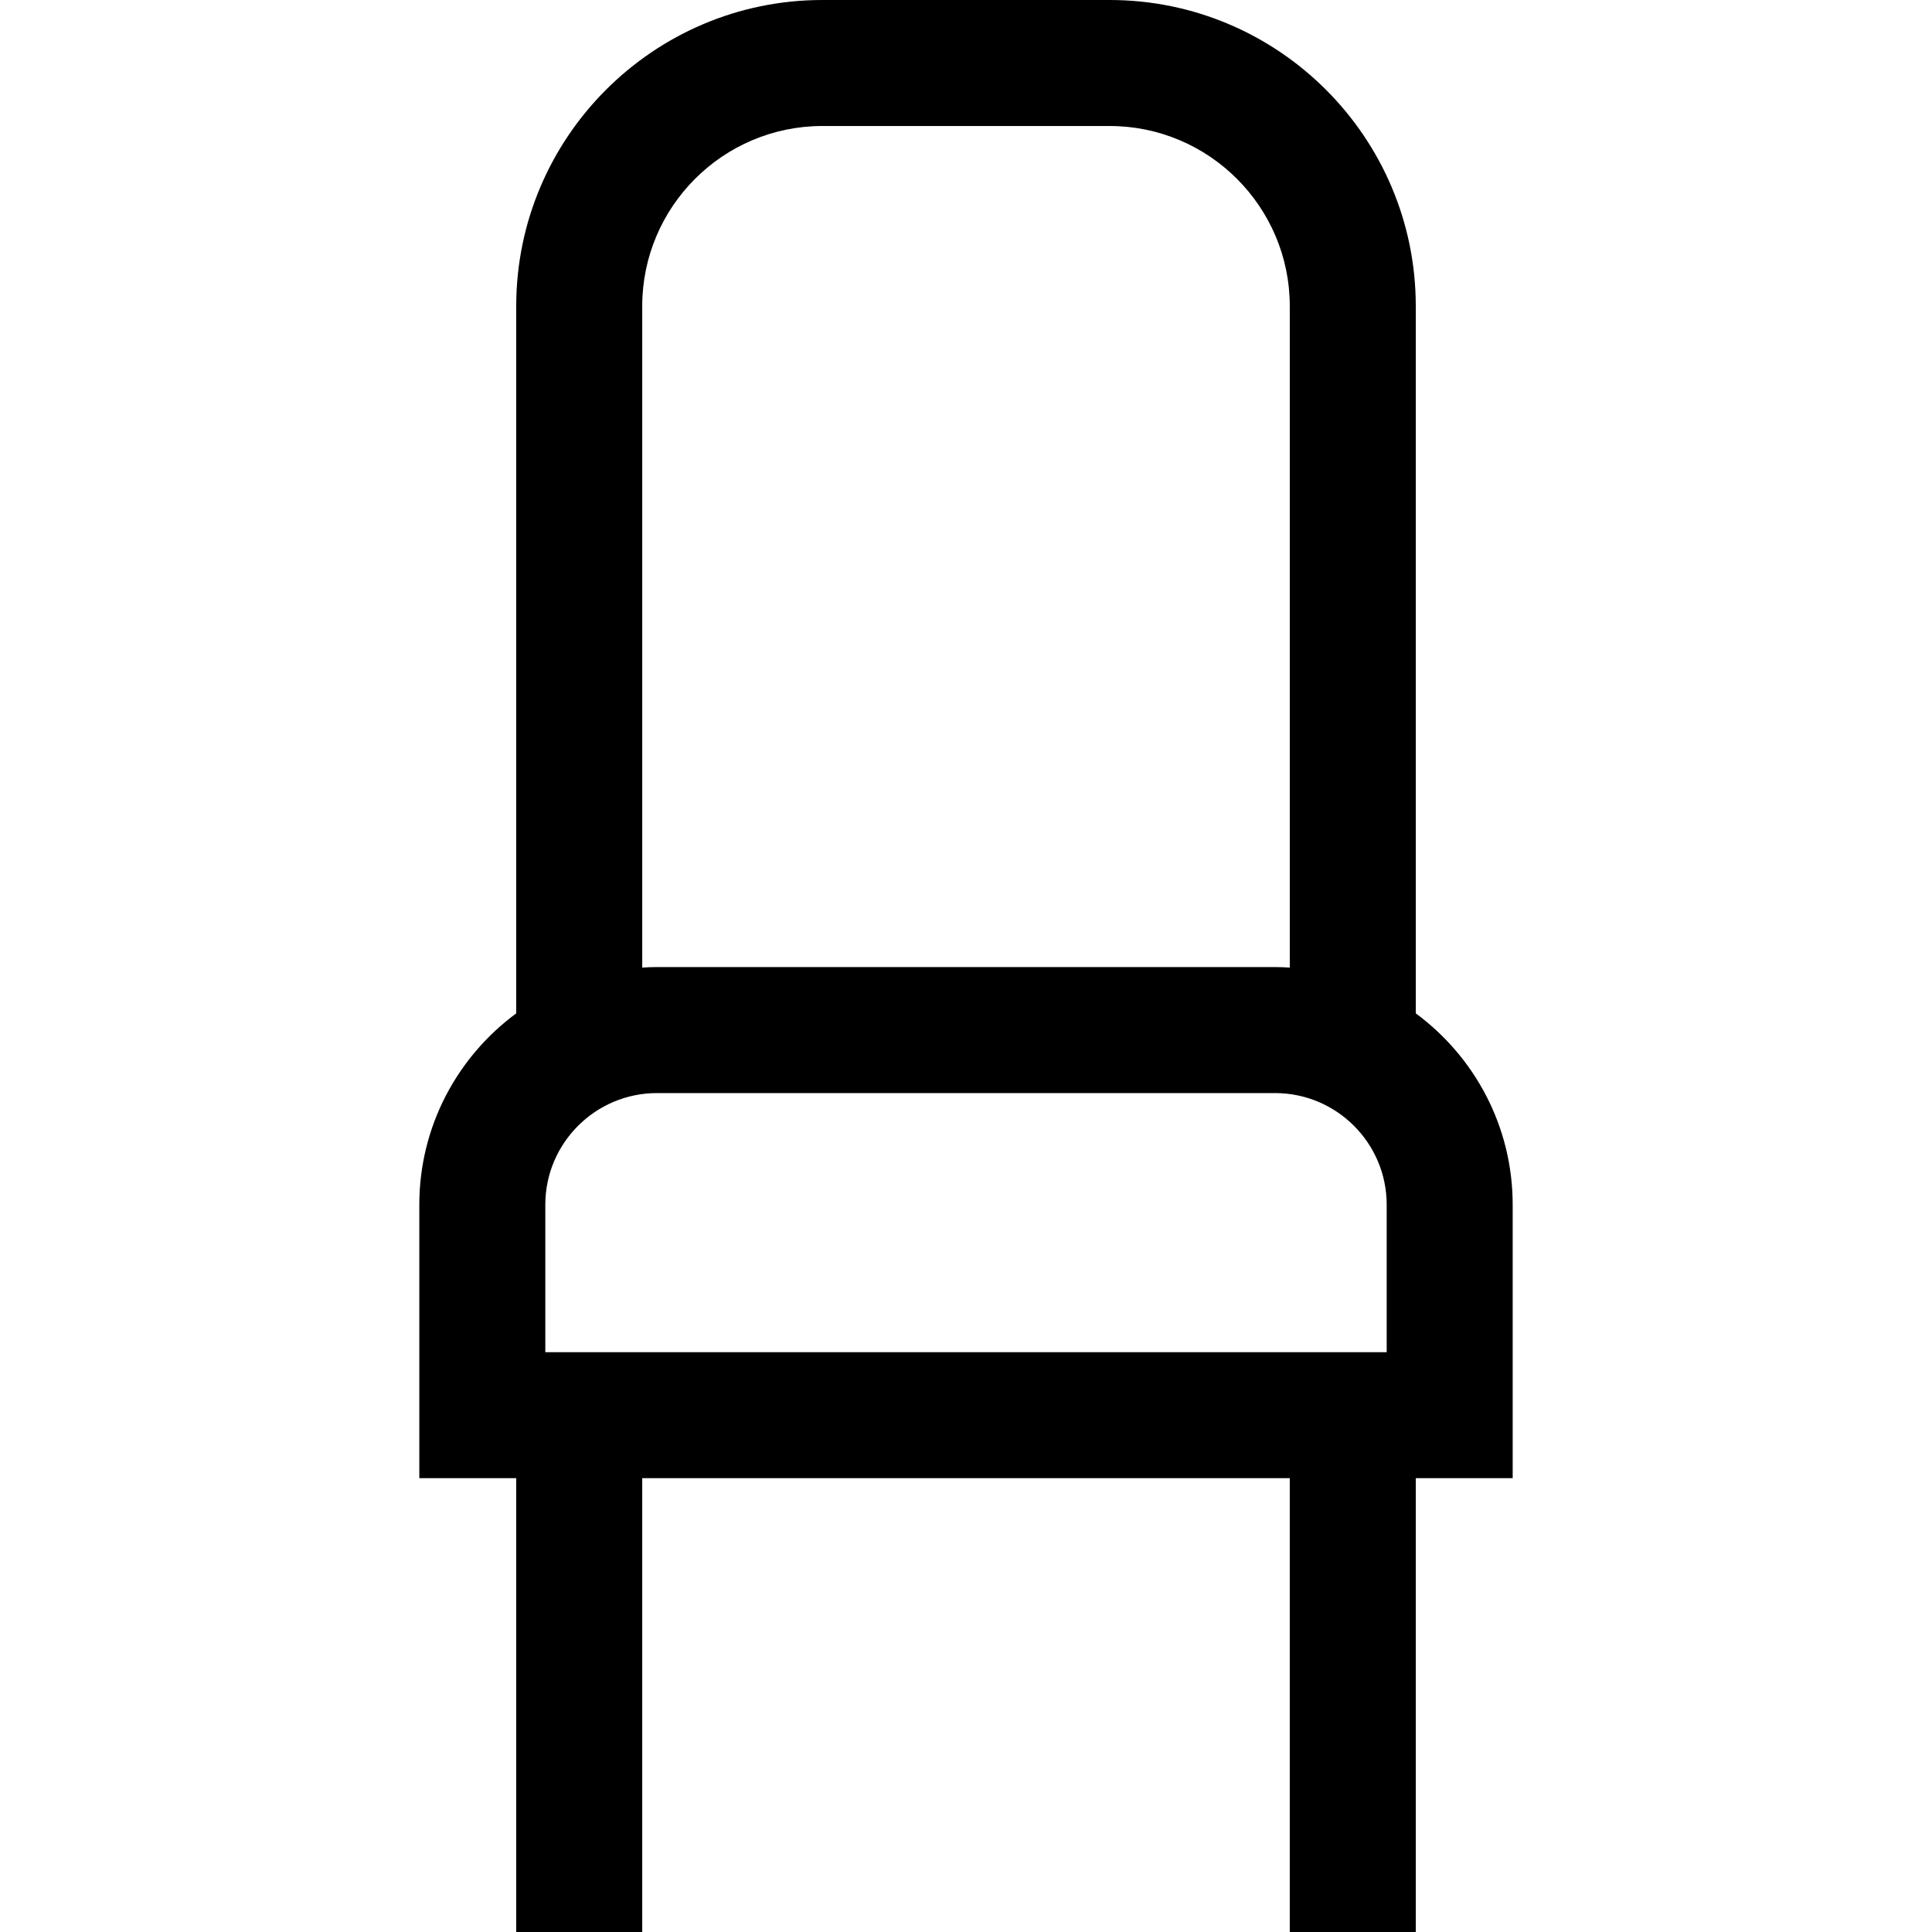
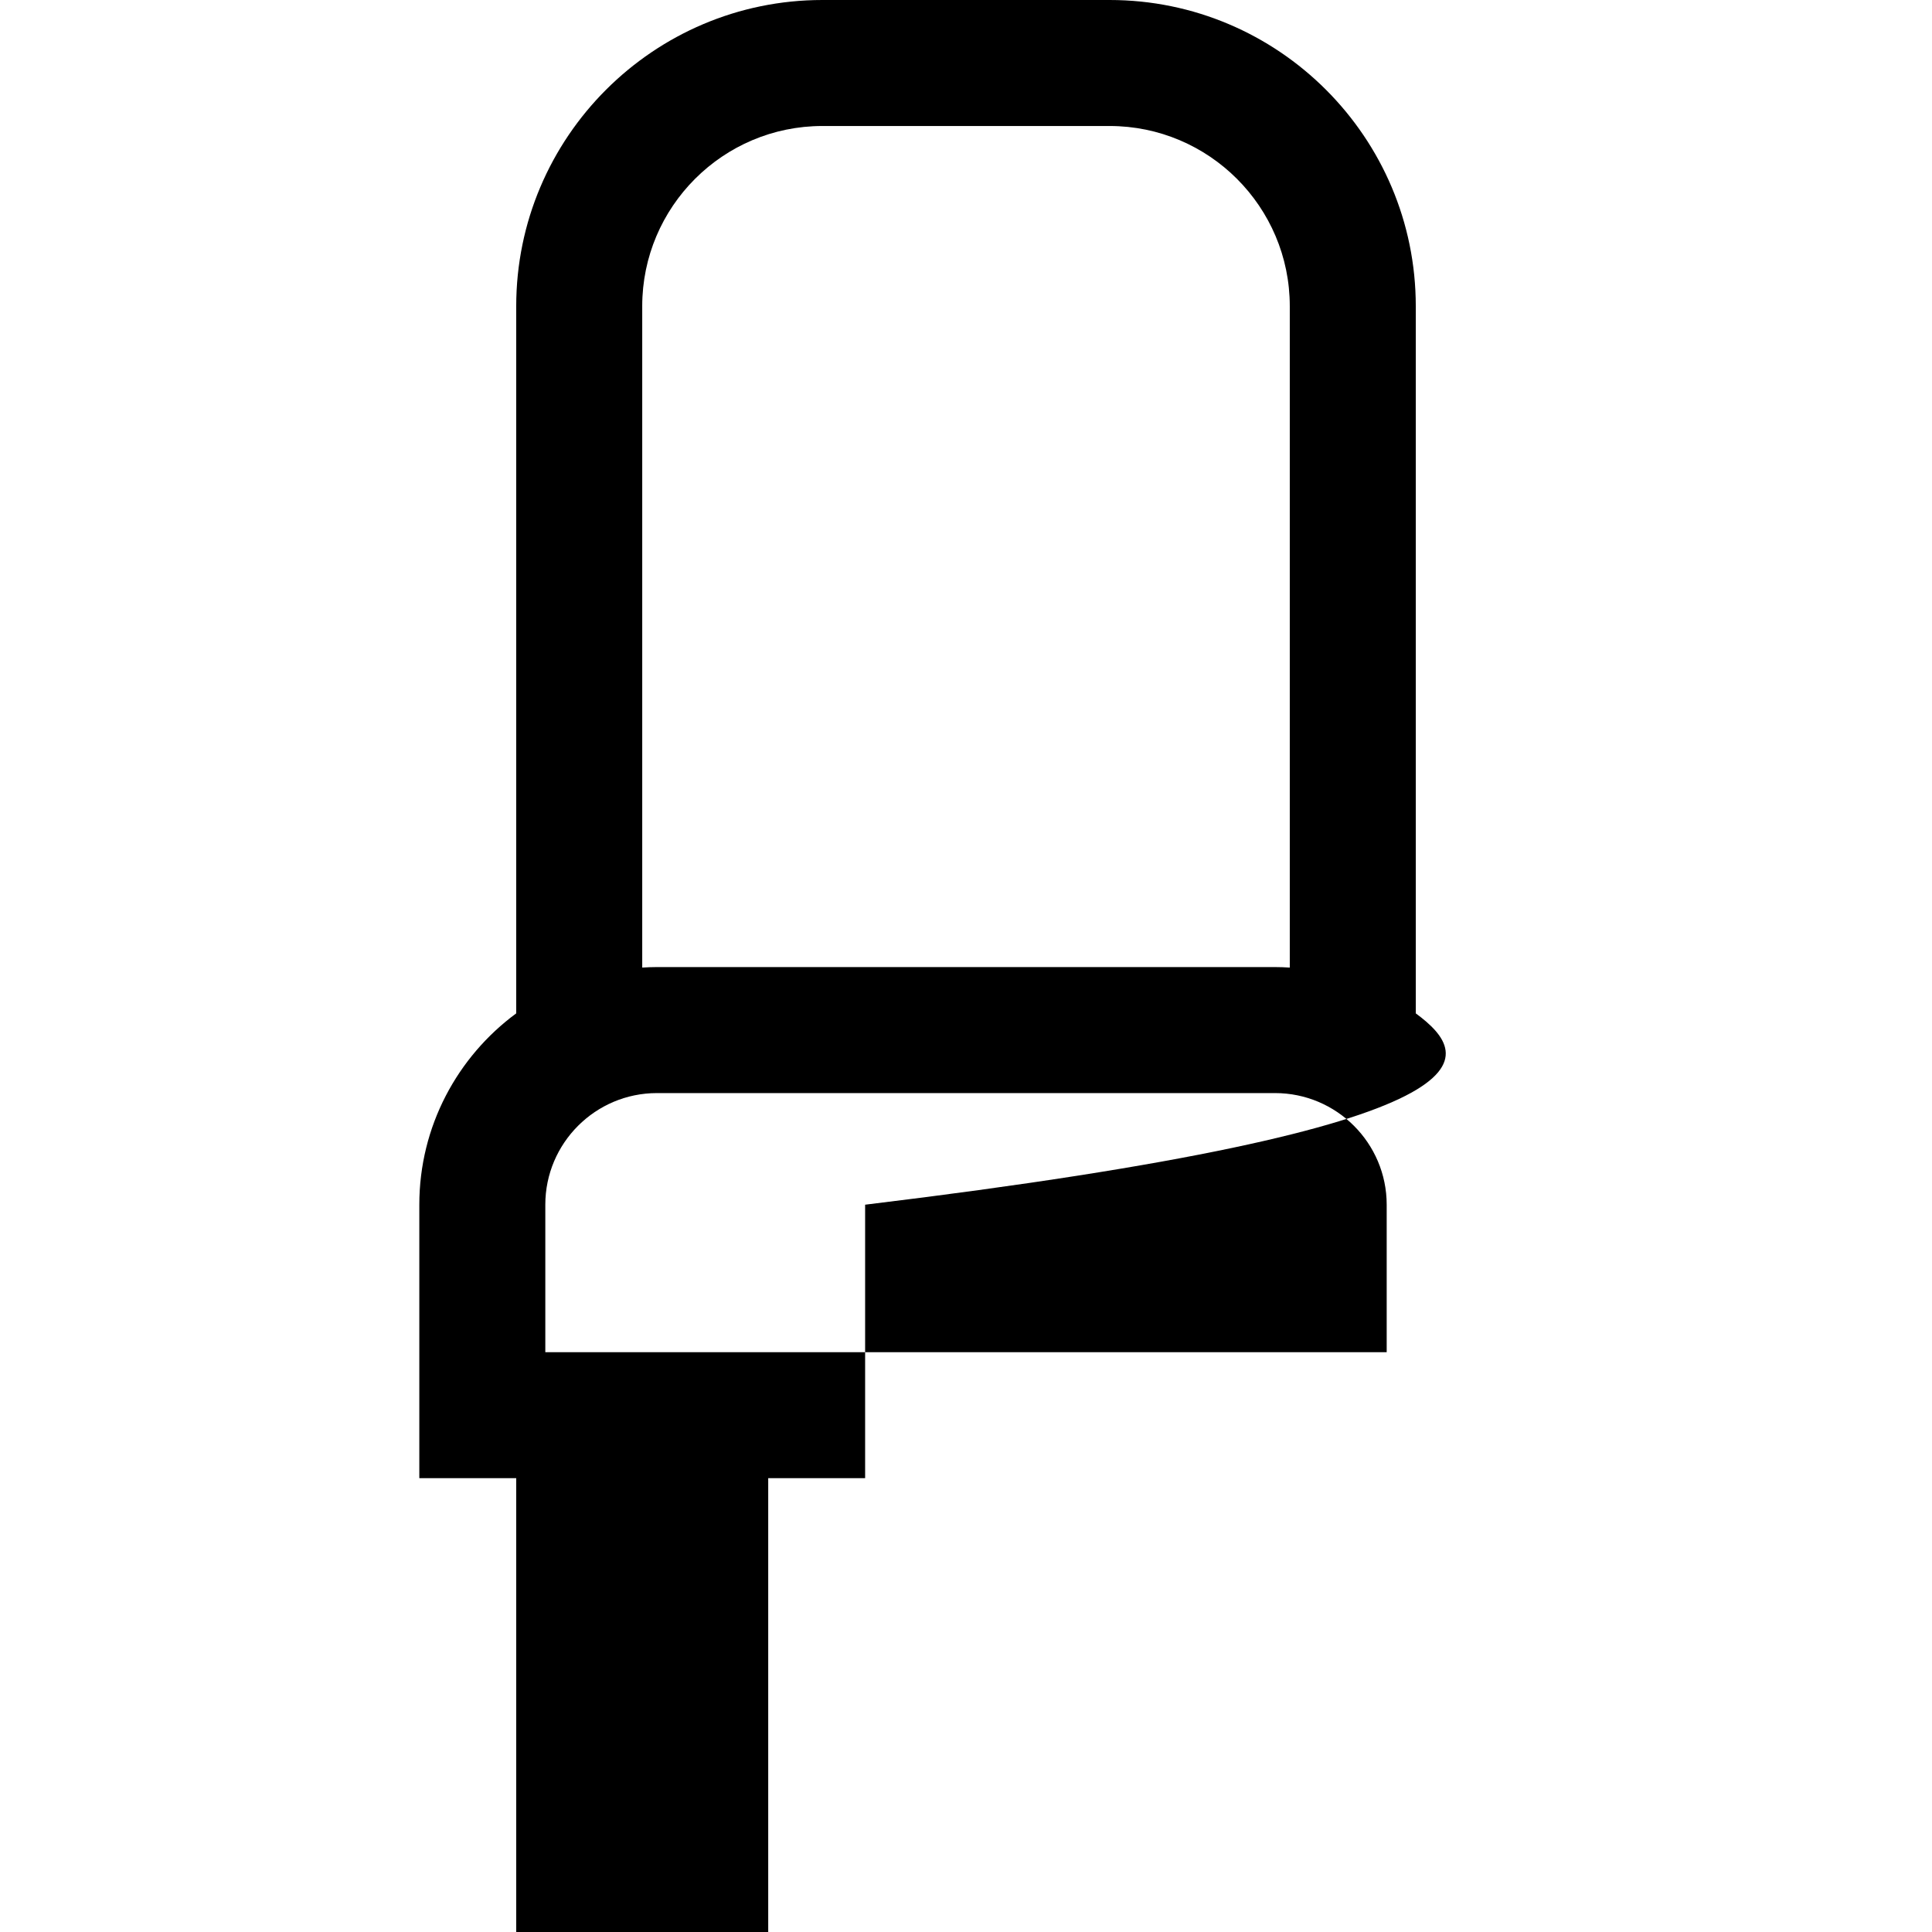
<svg xmlns="http://www.w3.org/2000/svg" fill="#000000" height="800px" width="800px" version="1.1" id="Layer_1" viewBox="0 0 512 512" xml:space="preserve">
  <g>
    <g>
-       <path d="M375.196,268.554V81.14c0-44.741-36.4-81.14-81.141-81.14h-76.11c-44.741,0-81.141,36.399-81.141,81.14v187.413    c-15.563,11.477-25.681,29.927-25.681,50.704v72.474h25.681V512h33.391V391.731h171.609V512h33.391V391.731h25.681v-72.474    C400.877,298.482,390.758,280.029,375.196,268.554z M217.945,33.391h76.11c26.329,0,47.75,21.419,47.75,47.748v175.278    c-1.291-0.079-2.59-0.133-3.9-0.133H174.097c-1.311,0-2.609,0.053-3.9,0.133V81.14h-0.001    C170.195,54.811,191.616,33.391,217.945,33.391z M367.487,358.34h-0.001H144.514v-39.082c0-16.311,13.271-29.581,29.583-29.581    h163.808c16.312,0,29.582,13.271,29.582,29.581V358.34z" />
+       <path d="M375.196,268.554V81.14c0-44.741-36.4-81.14-81.141-81.14h-76.11c-44.741,0-81.141,36.399-81.141,81.14v187.413    c-15.563,11.477-25.681,29.927-25.681,50.704v72.474h25.681V512h33.391V391.731V512h33.391V391.731h25.681v-72.474    C400.877,298.482,390.758,280.029,375.196,268.554z M217.945,33.391h76.11c26.329,0,47.75,21.419,47.75,47.748v175.278    c-1.291-0.079-2.59-0.133-3.9-0.133H174.097c-1.311,0-2.609,0.053-3.9,0.133V81.14h-0.001    C170.195,54.811,191.616,33.391,217.945,33.391z M367.487,358.34h-0.001H144.514v-39.082c0-16.311,13.271-29.581,29.583-29.581    h163.808c16.312,0,29.582,13.271,29.582,29.581V358.34z" />
    </g>
  </g>
</svg>